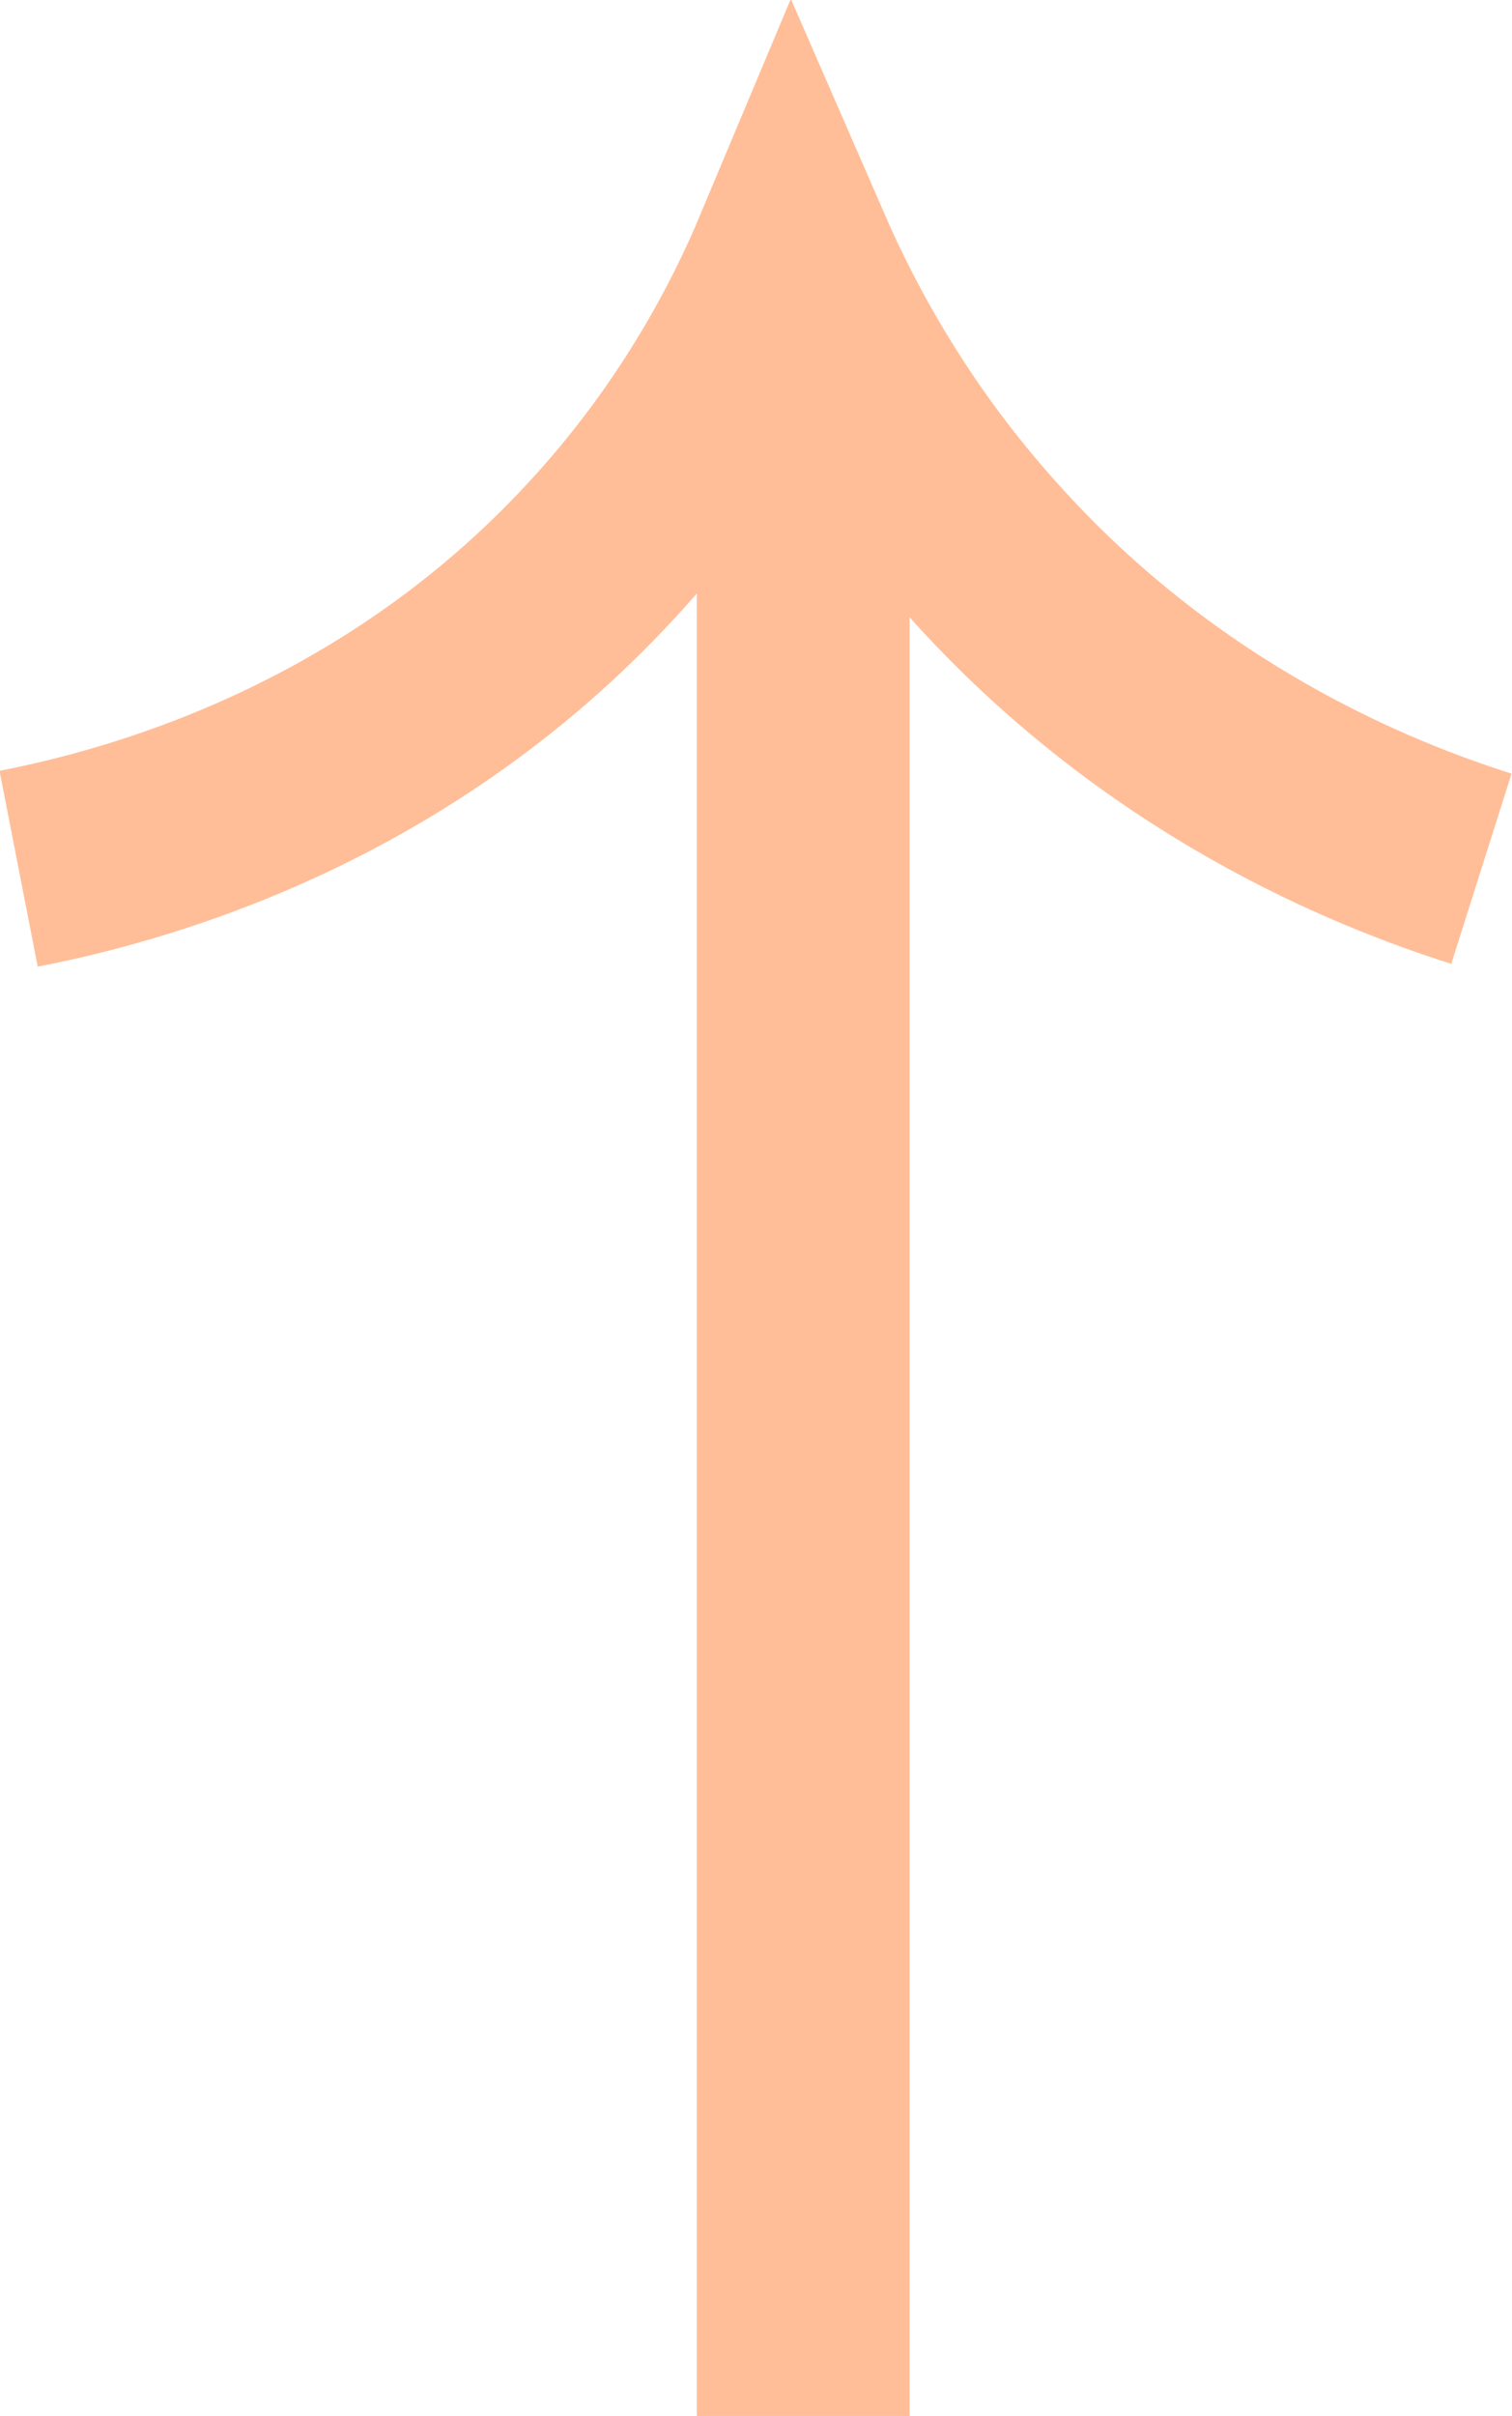
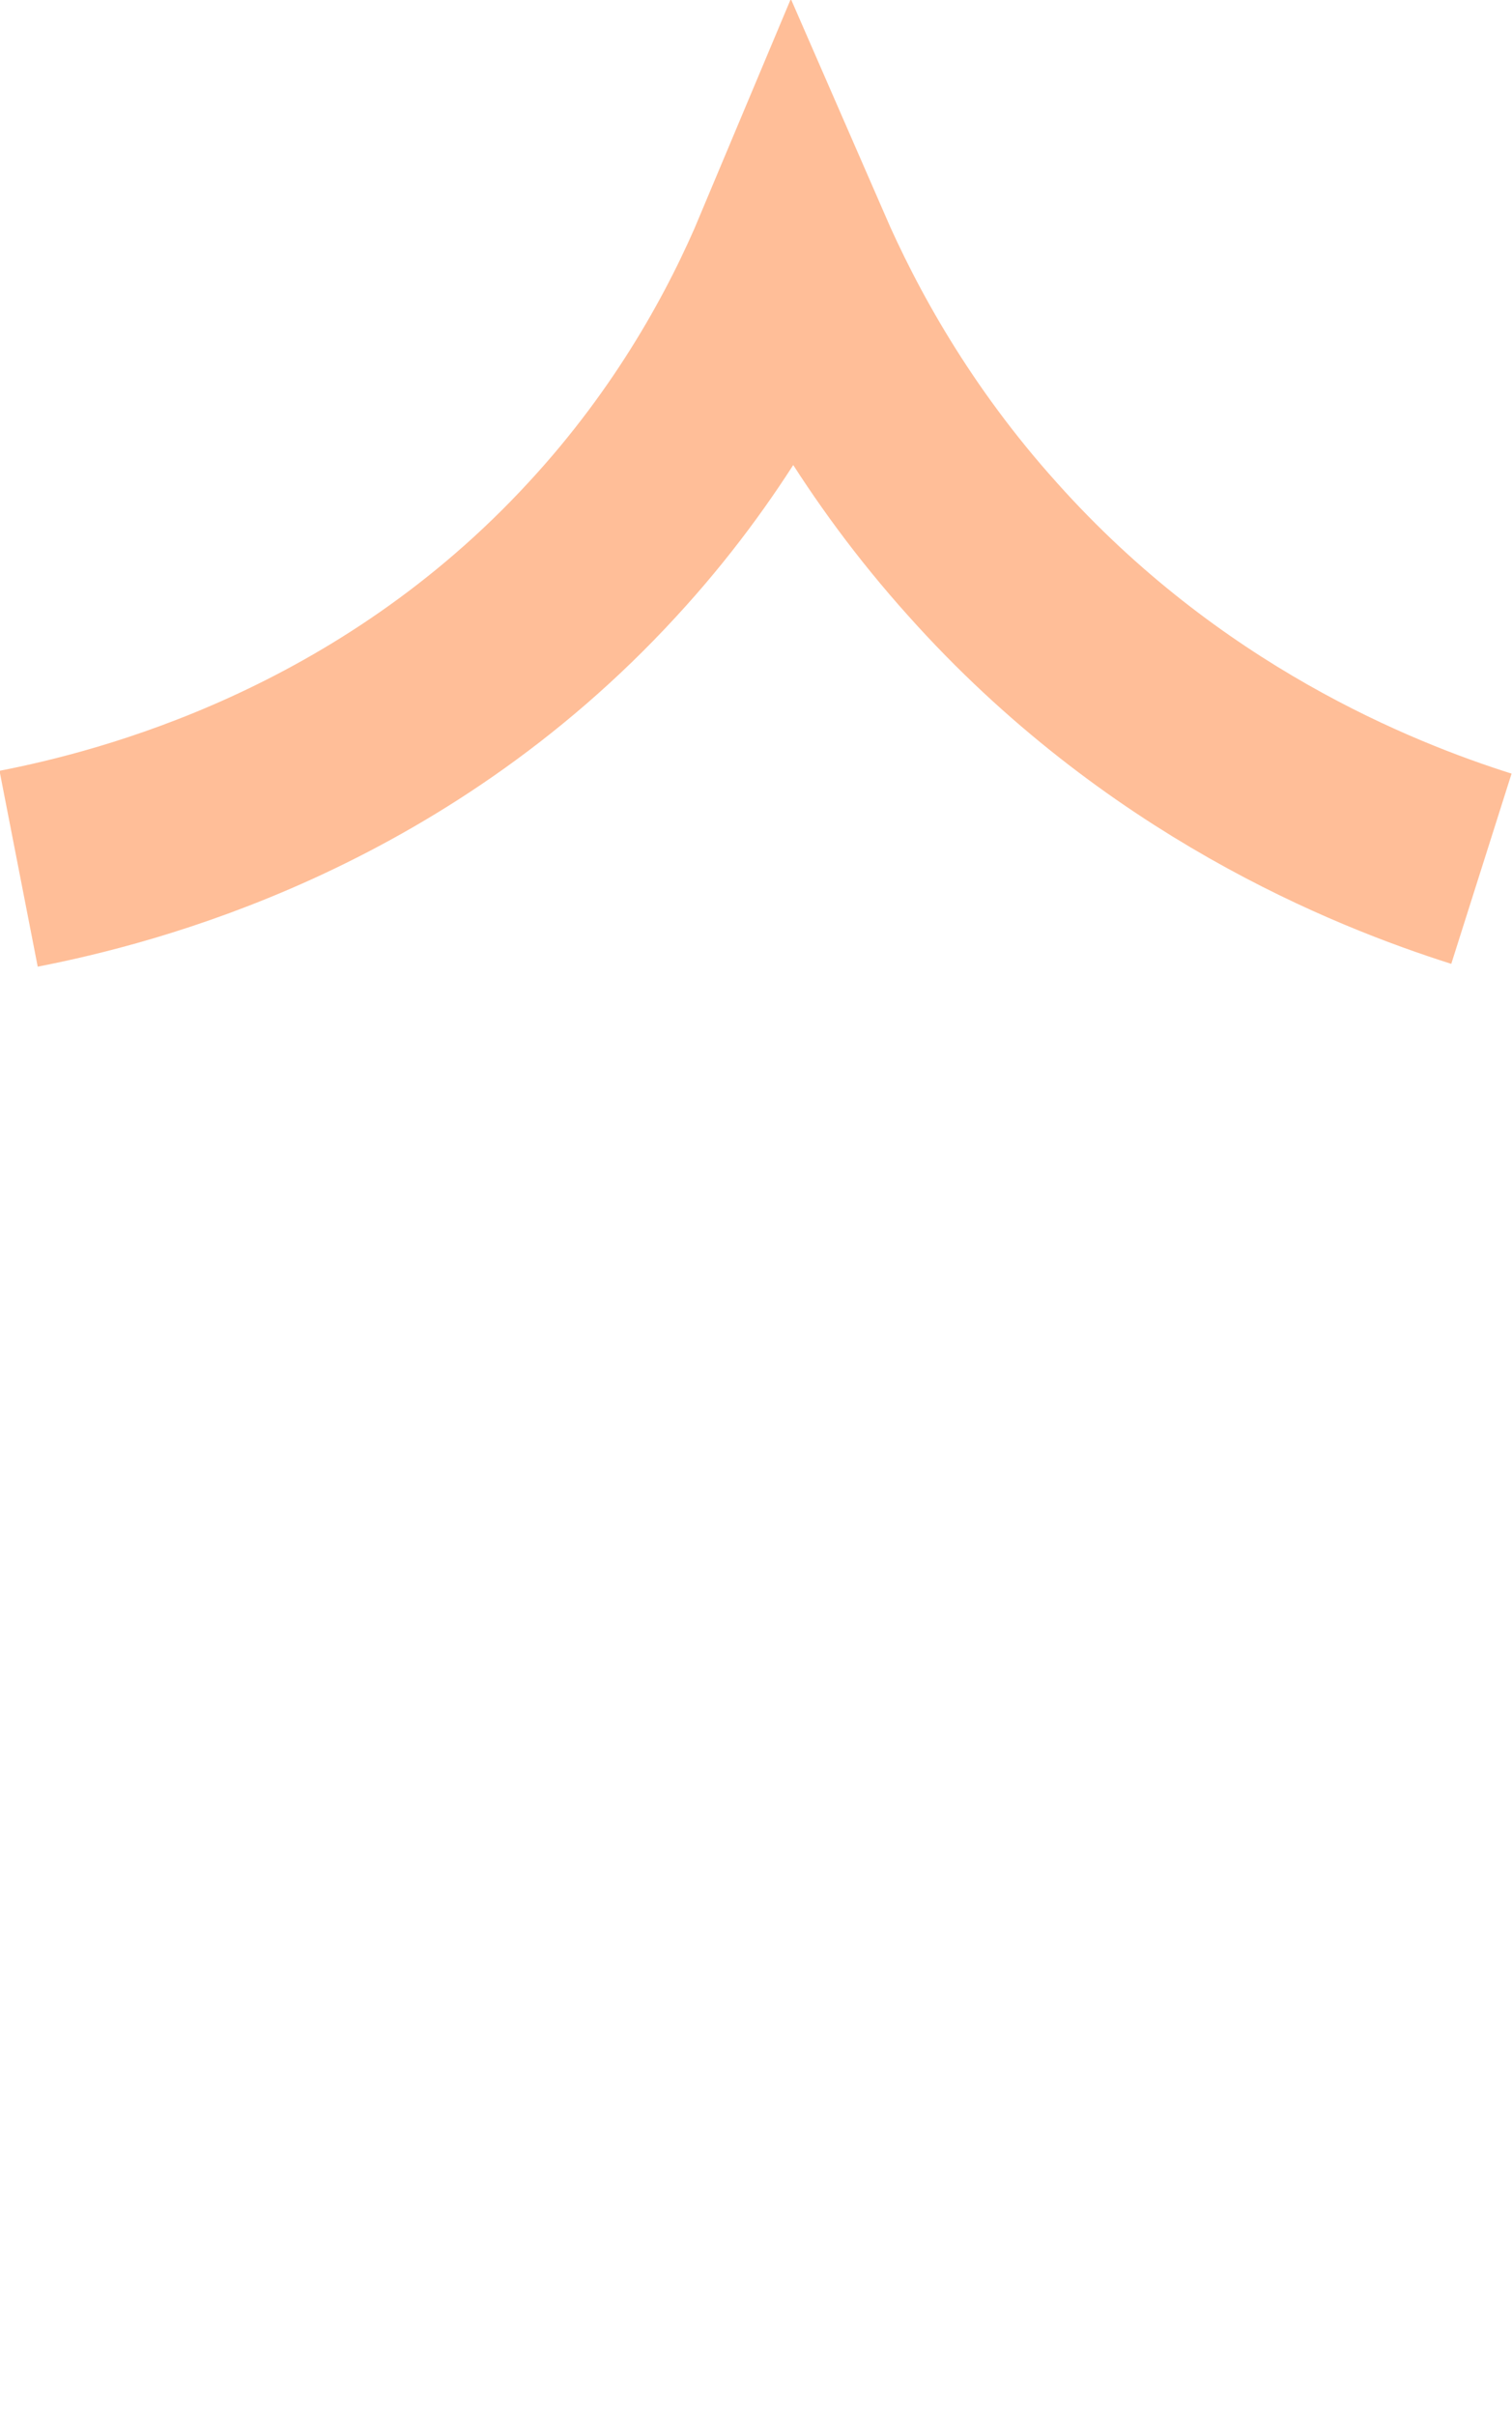
<svg xmlns="http://www.w3.org/2000/svg" id="Capa_2" data-name="Capa 2" viewBox="0 0 11.37 18.16">
  <defs>
    <style>
      .cls-1 {
        fill: none;
        stroke: #ffbe98;
        stroke-miterlimit: 10;
        stroke-width: 1.5px;
      }

      .cls-2 {
        fill: #ffbe98;
      }
    </style>
  </defs>
  <g id="Capa_1-2" data-name="Capa 1">
    <path class="cls-1" d="m.14,6.53c.82-.16,2.79-.66,4.39-2.4.73-.79,1.17-1.61,1.43-2.23.27.62.71,1.43,1.43,2.23,1.35,1.51,2.93,2.14,3.75,2.4" />
-     <rect class="cls-2" x="5.24" y="3.16" width="1.6" height="15" />
  </g>
</svg>